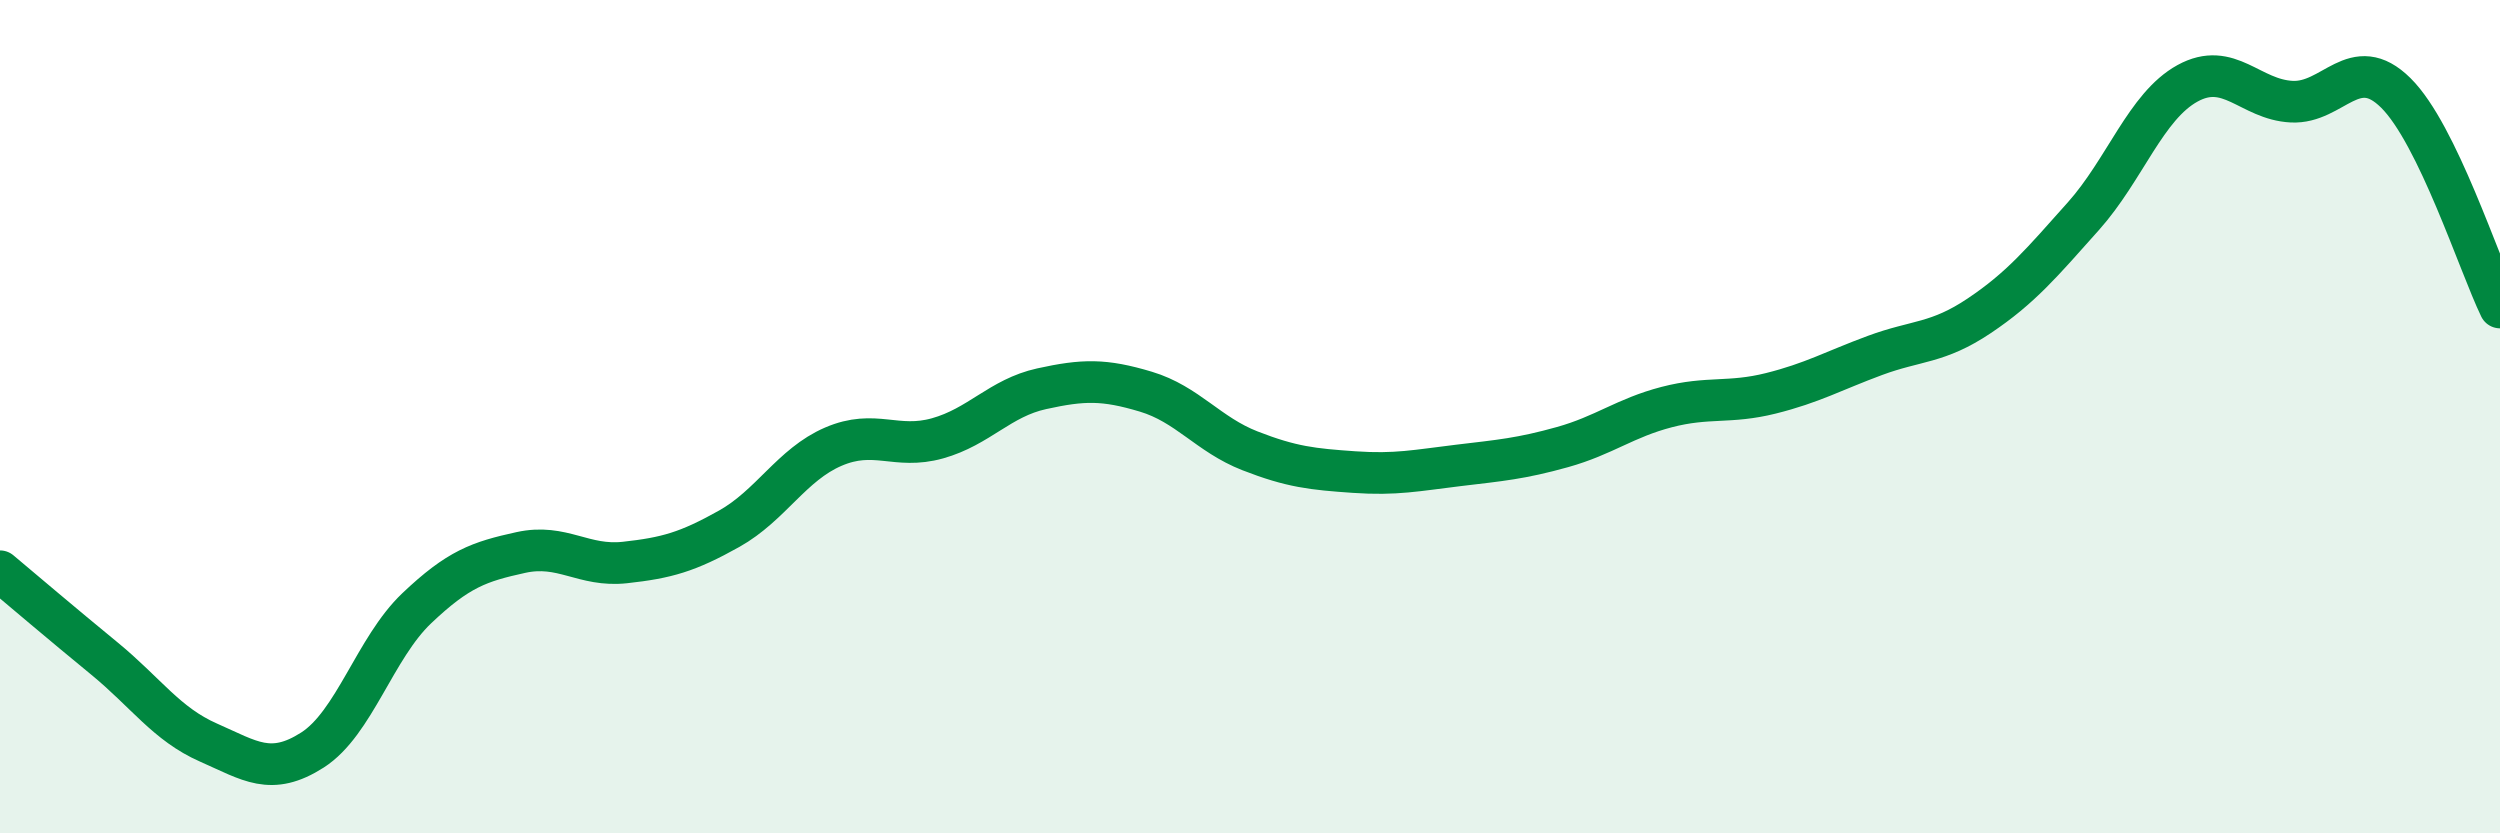
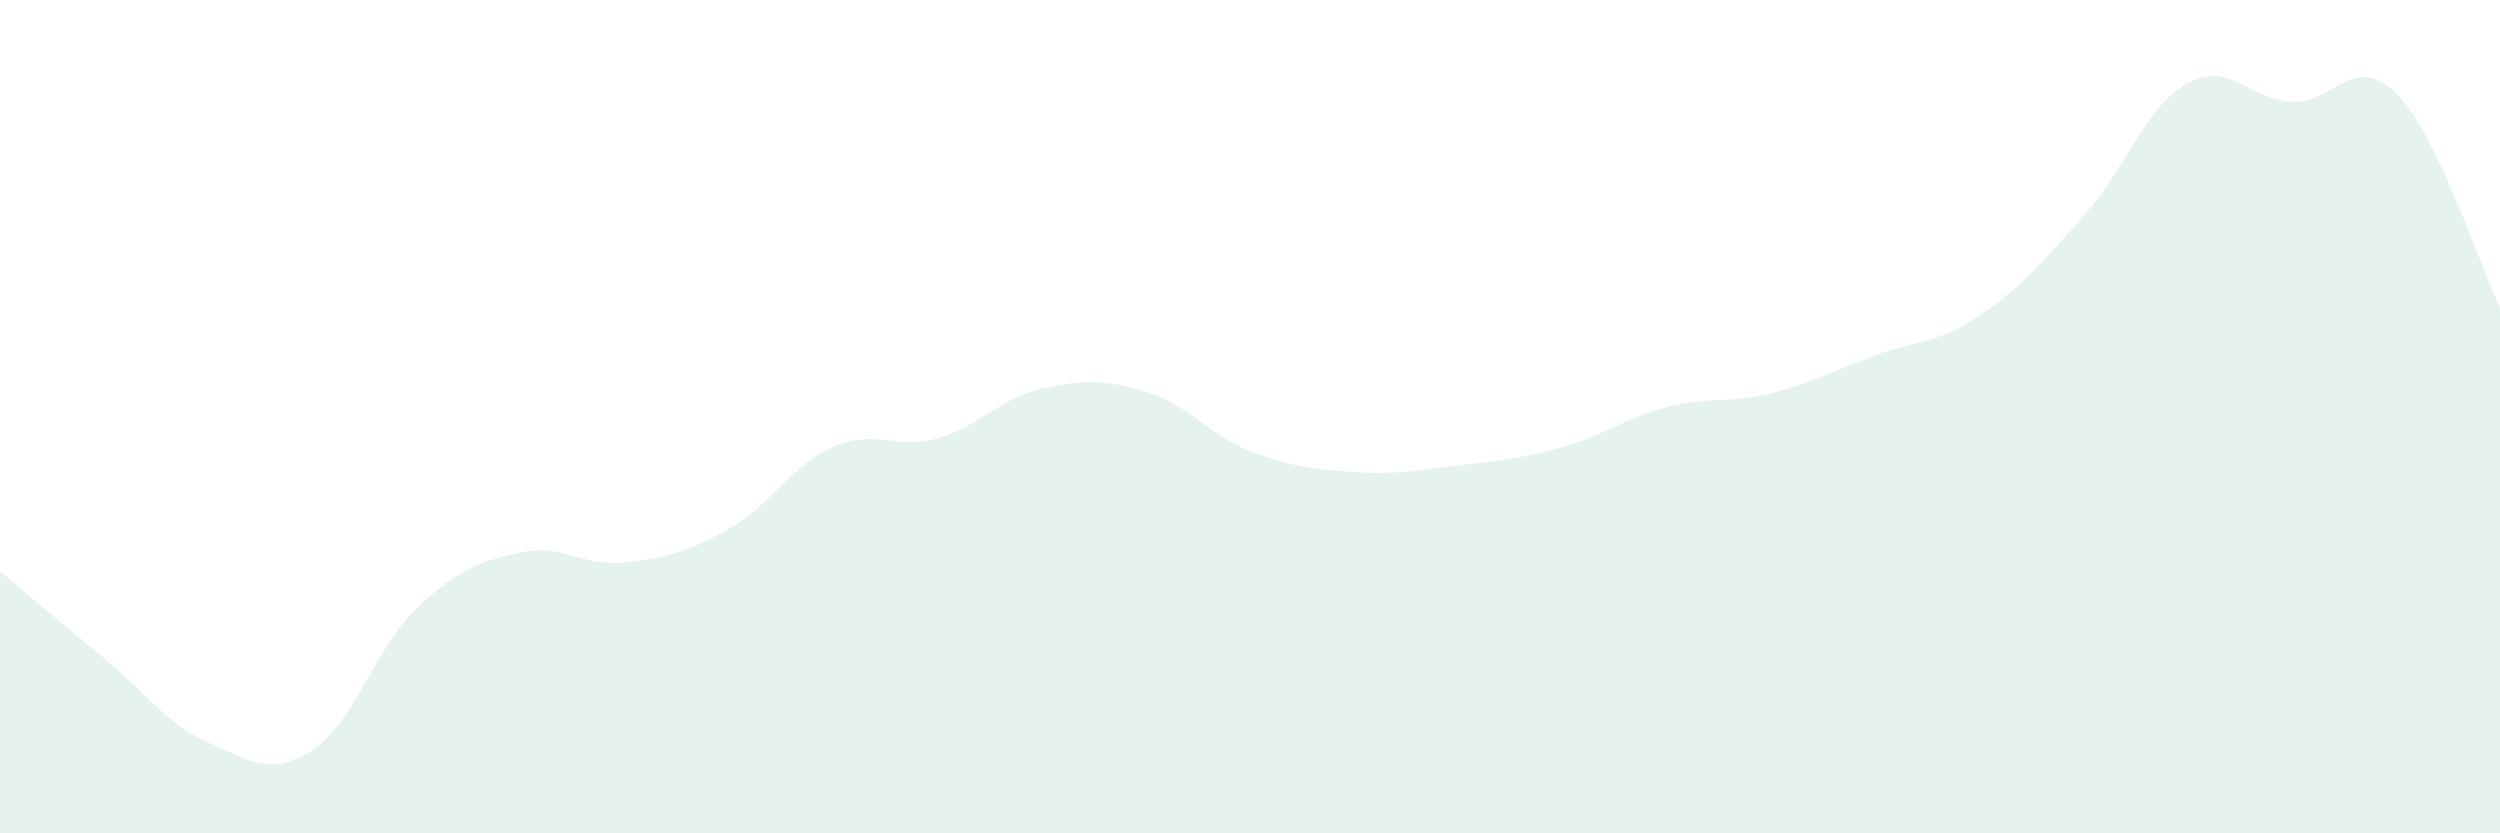
<svg xmlns="http://www.w3.org/2000/svg" width="60" height="20" viewBox="0 0 60 20">
  <path d="M 0,13.71 C 0.5,14.13 1.5,14.98 2.5,15.8 C 3.5,16.62 4,17.38 5,17.82 C 6,18.26 6.5,18.64 7.5,18 C 8.5,17.36 9,15.55 10,14.6 C 11,13.65 11.5,13.48 12.5,13.26 C 13.5,13.04 14,13.61 15,13.5 C 16,13.39 16.5,13.25 17.5,12.69 C 18.5,12.13 19,11.15 20,10.72 C 21,10.29 21.5,10.8 22.5,10.52 C 23.5,10.24 24,9.55 25,9.33 C 26,9.11 26.5,9.1 27.5,9.4 C 28.5,9.7 29,10.43 30,10.82 C 31,11.21 31.5,11.26 32.5,11.33 C 33.5,11.4 34,11.29 35,11.17 C 36,11.05 36.5,11.01 37.5,10.73 C 38.5,10.45 39,10.03 40,9.77 C 41,9.51 41.5,9.69 42.5,9.44 C 43.5,9.19 44,8.9 45,8.53 C 46,8.16 46.5,8.25 47.5,7.58 C 48.5,6.91 49,6.31 50,5.19 C 51,4.07 51.5,2.55 52.5,2 C 53.5,1.45 54,2.39 55,2.44 C 56,2.49 56.5,1.24 57.5,2.23 C 58.5,3.22 59.5,6.35 60,7.38L60 20L0 20Z" fill="#008740" opacity="0.1" stroke-linecap="round" stroke-linejoin="round" />
-   <path d="M 0,13.71 C 0.5,14.13 1.5,14.98 2.5,15.8 C 3.5,16.62 4,17.38 5,17.82 C 6,18.26 6.5,18.64 7.5,18 C 8.5,17.36 9,15.55 10,14.6 C 11,13.65 11.5,13.48 12.5,13.26 C 13.5,13.04 14,13.61 15,13.5 C 16,13.39 16.5,13.25 17.5,12.69 C 18.5,12.13 19,11.15 20,10.72 C 21,10.29 21.5,10.8 22.5,10.52 C 23.5,10.24 24,9.55 25,9.33 C 26,9.11 26.5,9.1 27.5,9.4 C 28.5,9.7 29,10.43 30,10.82 C 31,11.21 31.5,11.26 32.5,11.33 C 33.5,11.4 34,11.29 35,11.17 C 36,11.05 36.5,11.01 37.5,10.73 C 38.5,10.45 39,10.03 40,9.77 C 41,9.51 41.5,9.69 42.5,9.44 C 43.5,9.19 44,8.9 45,8.53 C 46,8.16 46.5,8.25 47.5,7.58 C 48.5,6.91 49,6.31 50,5.19 C 51,4.07 51.5,2.55 52.5,2 C 53.5,1.45 54,2.39 55,2.44 C 56,2.49 56.5,1.24 57.5,2.23 C 58.5,3.22 59.5,6.35 60,7.38" stroke="#008740" stroke-width="1" fill="none" stroke-linecap="round" stroke-linejoin="round" />
</svg>